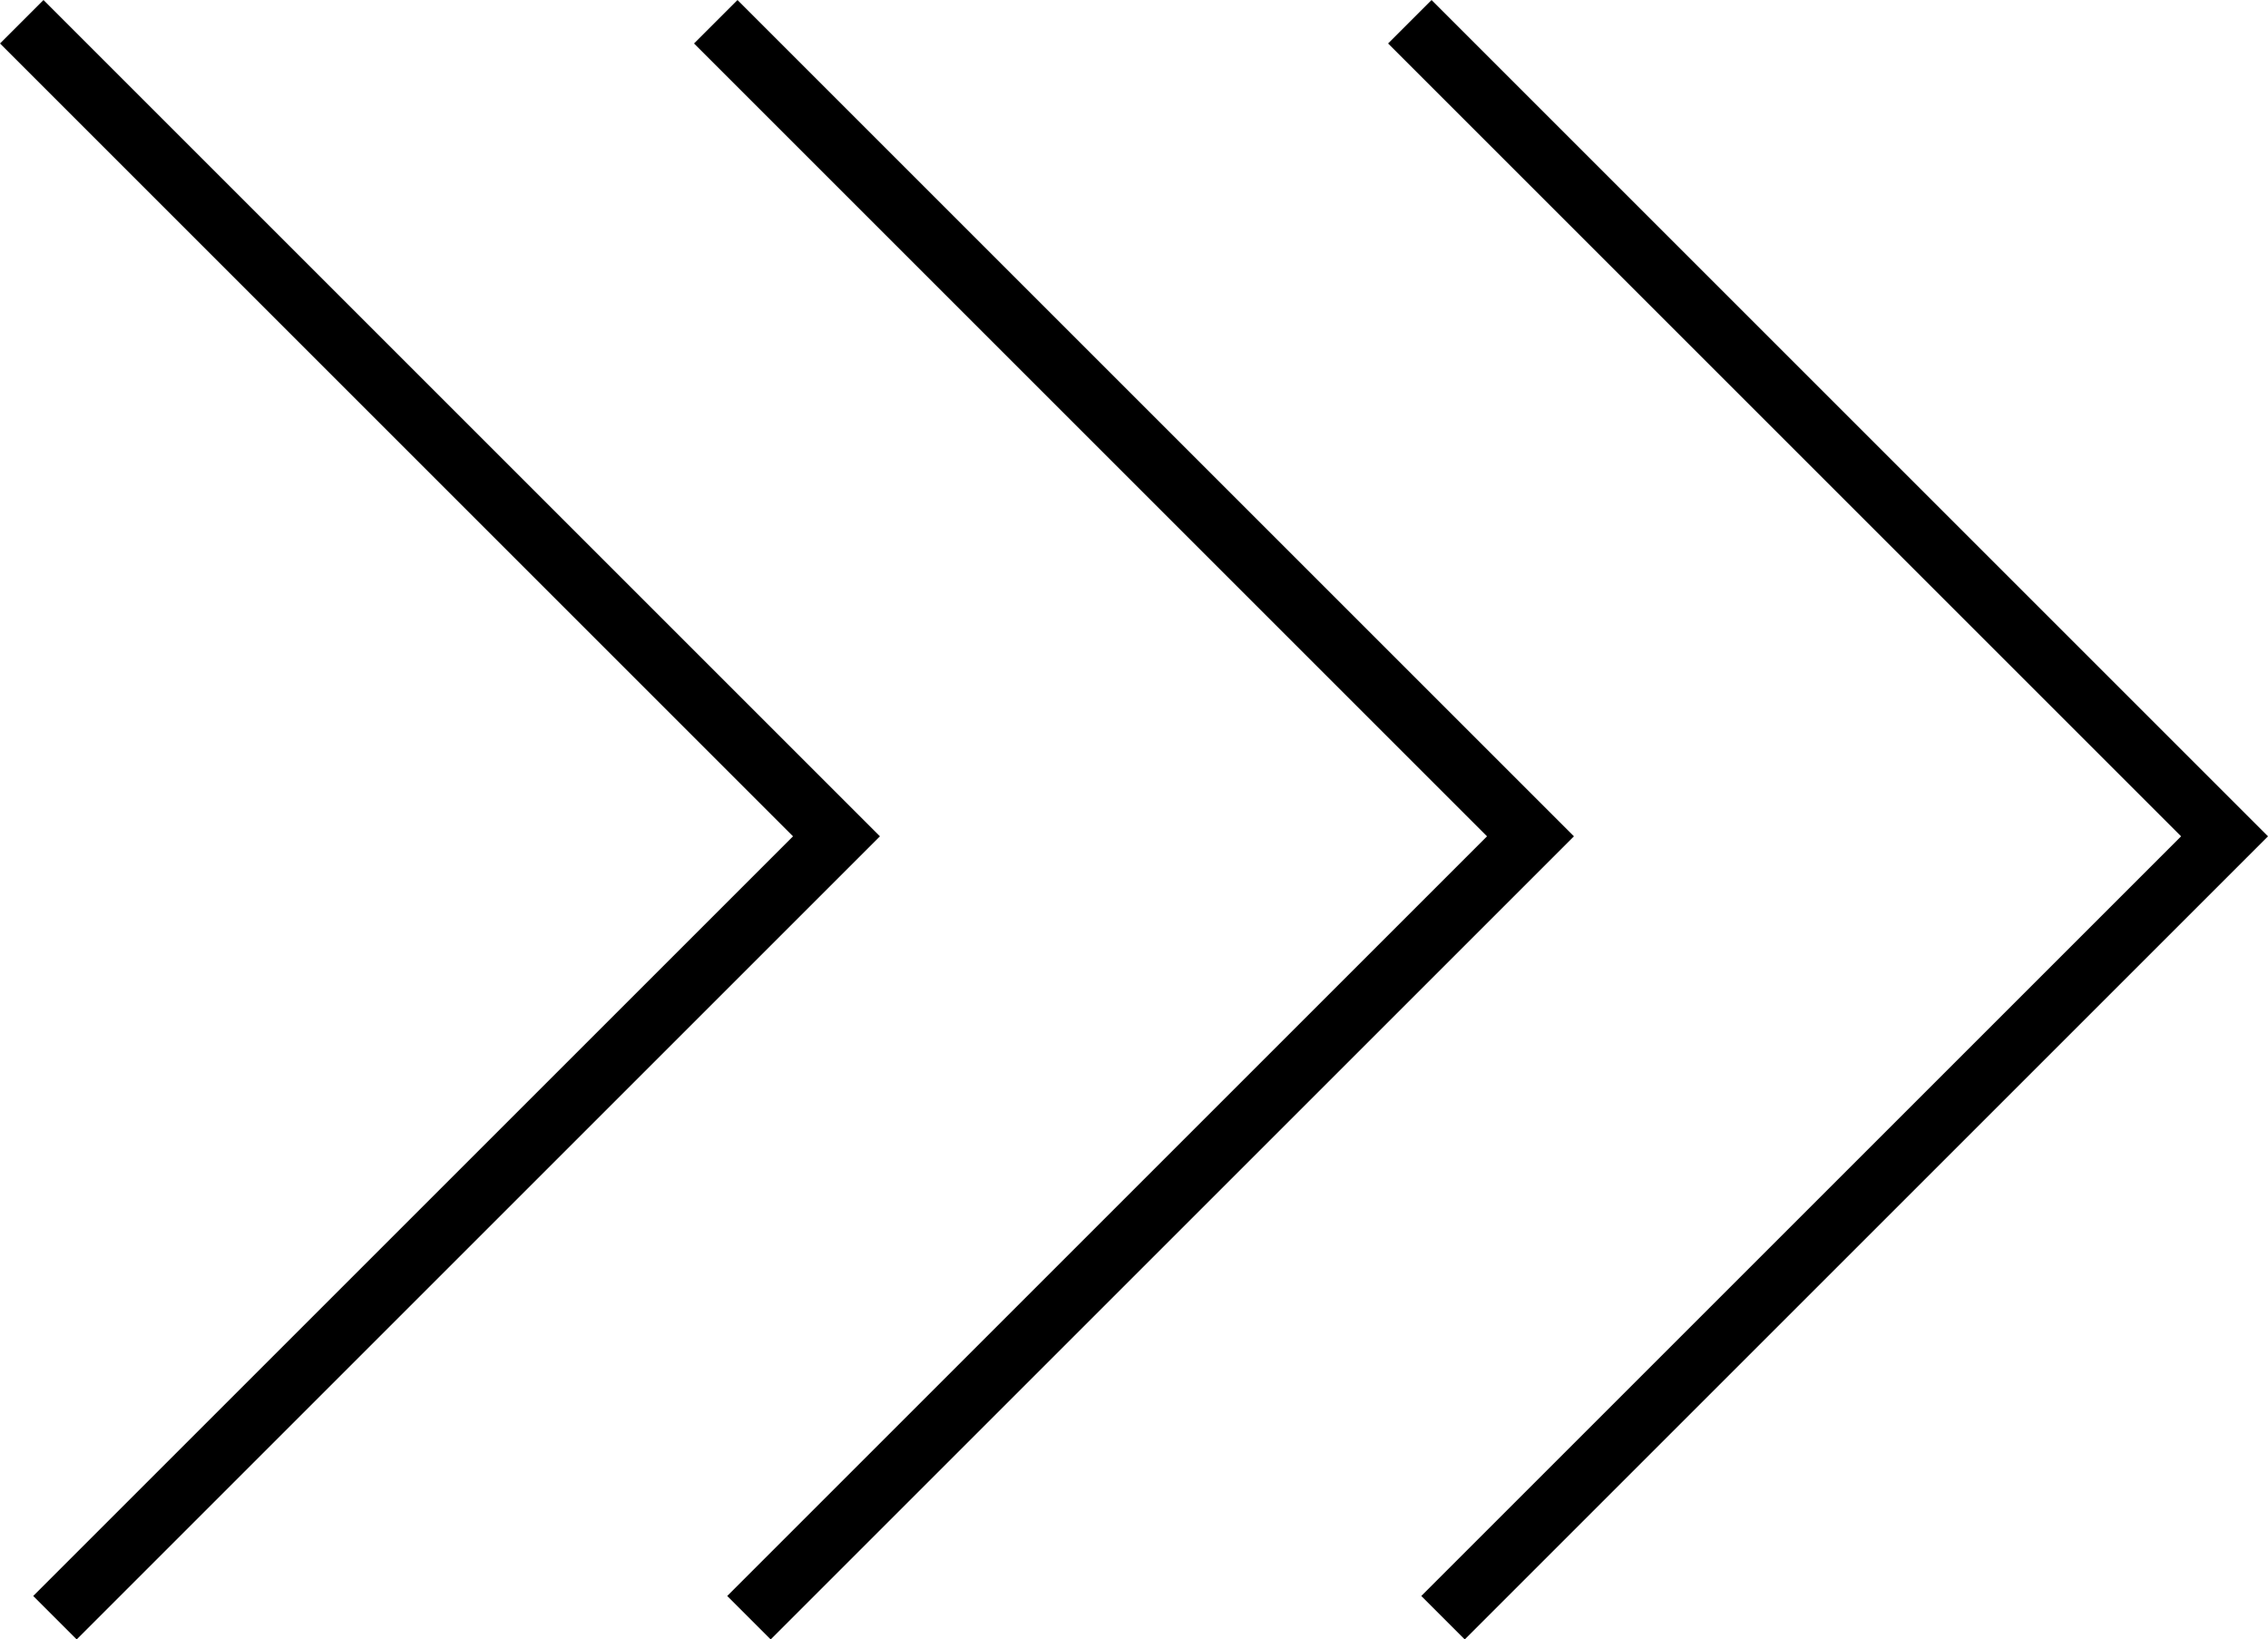
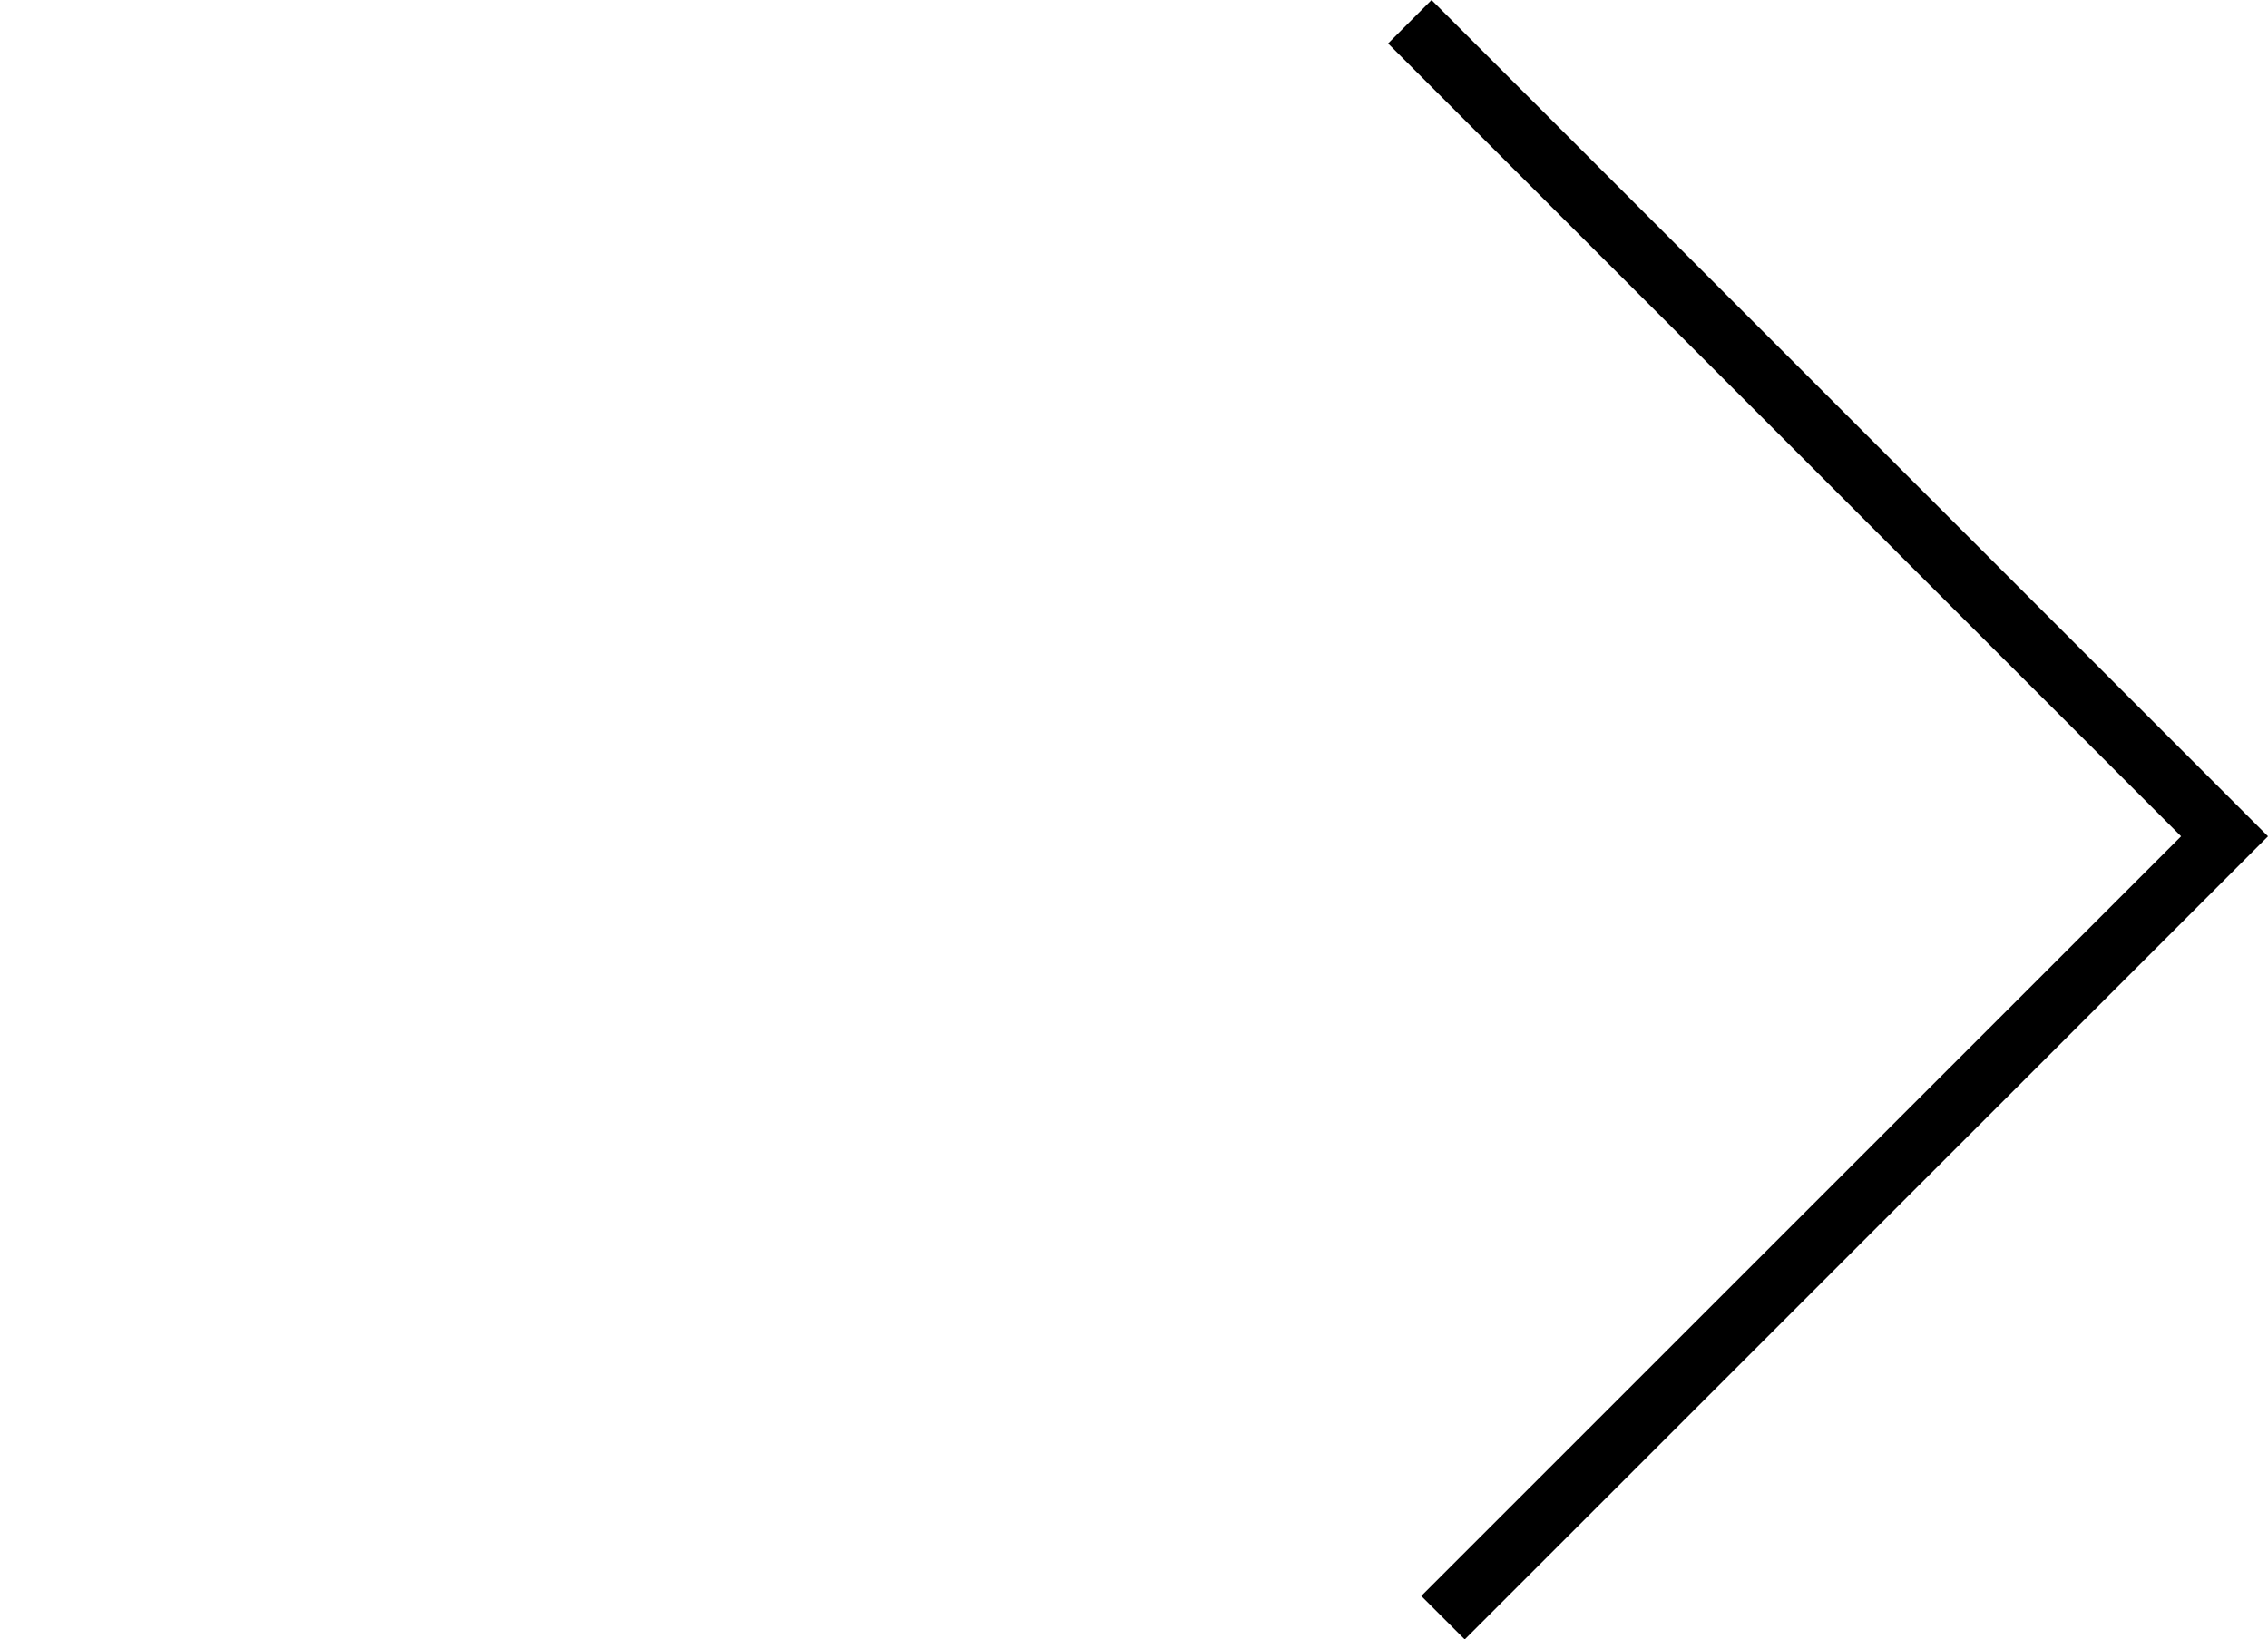
<svg xmlns="http://www.w3.org/2000/svg" width="36.899" height="26.677" viewBox="0 0 36.899 26.677">
  <g id="グループ_1512" data-name="グループ 1512" transform="translate(-492.546 -358.711)">
-     <path id="パス_38" data-name="パス 38" d="M492.9,359.065l13.255,13.255-12.715,12.715" fill="none" stroke="#000" stroke-width="1" />
-     <path id="パス_39" data-name="パス 39" d="M515.483,359.065l13.255,13.255-12.715,12.715" transform="translate(-11.292)" fill="none" stroke="#000" stroke-width="1" />
    <path id="パス_40" data-name="パス 40" d="M538.067,359.065l13.255,13.255-12.715,12.715" transform="translate(-22.584)" fill="none" stroke="#000" stroke-width="1" />
  </g>
</svg>